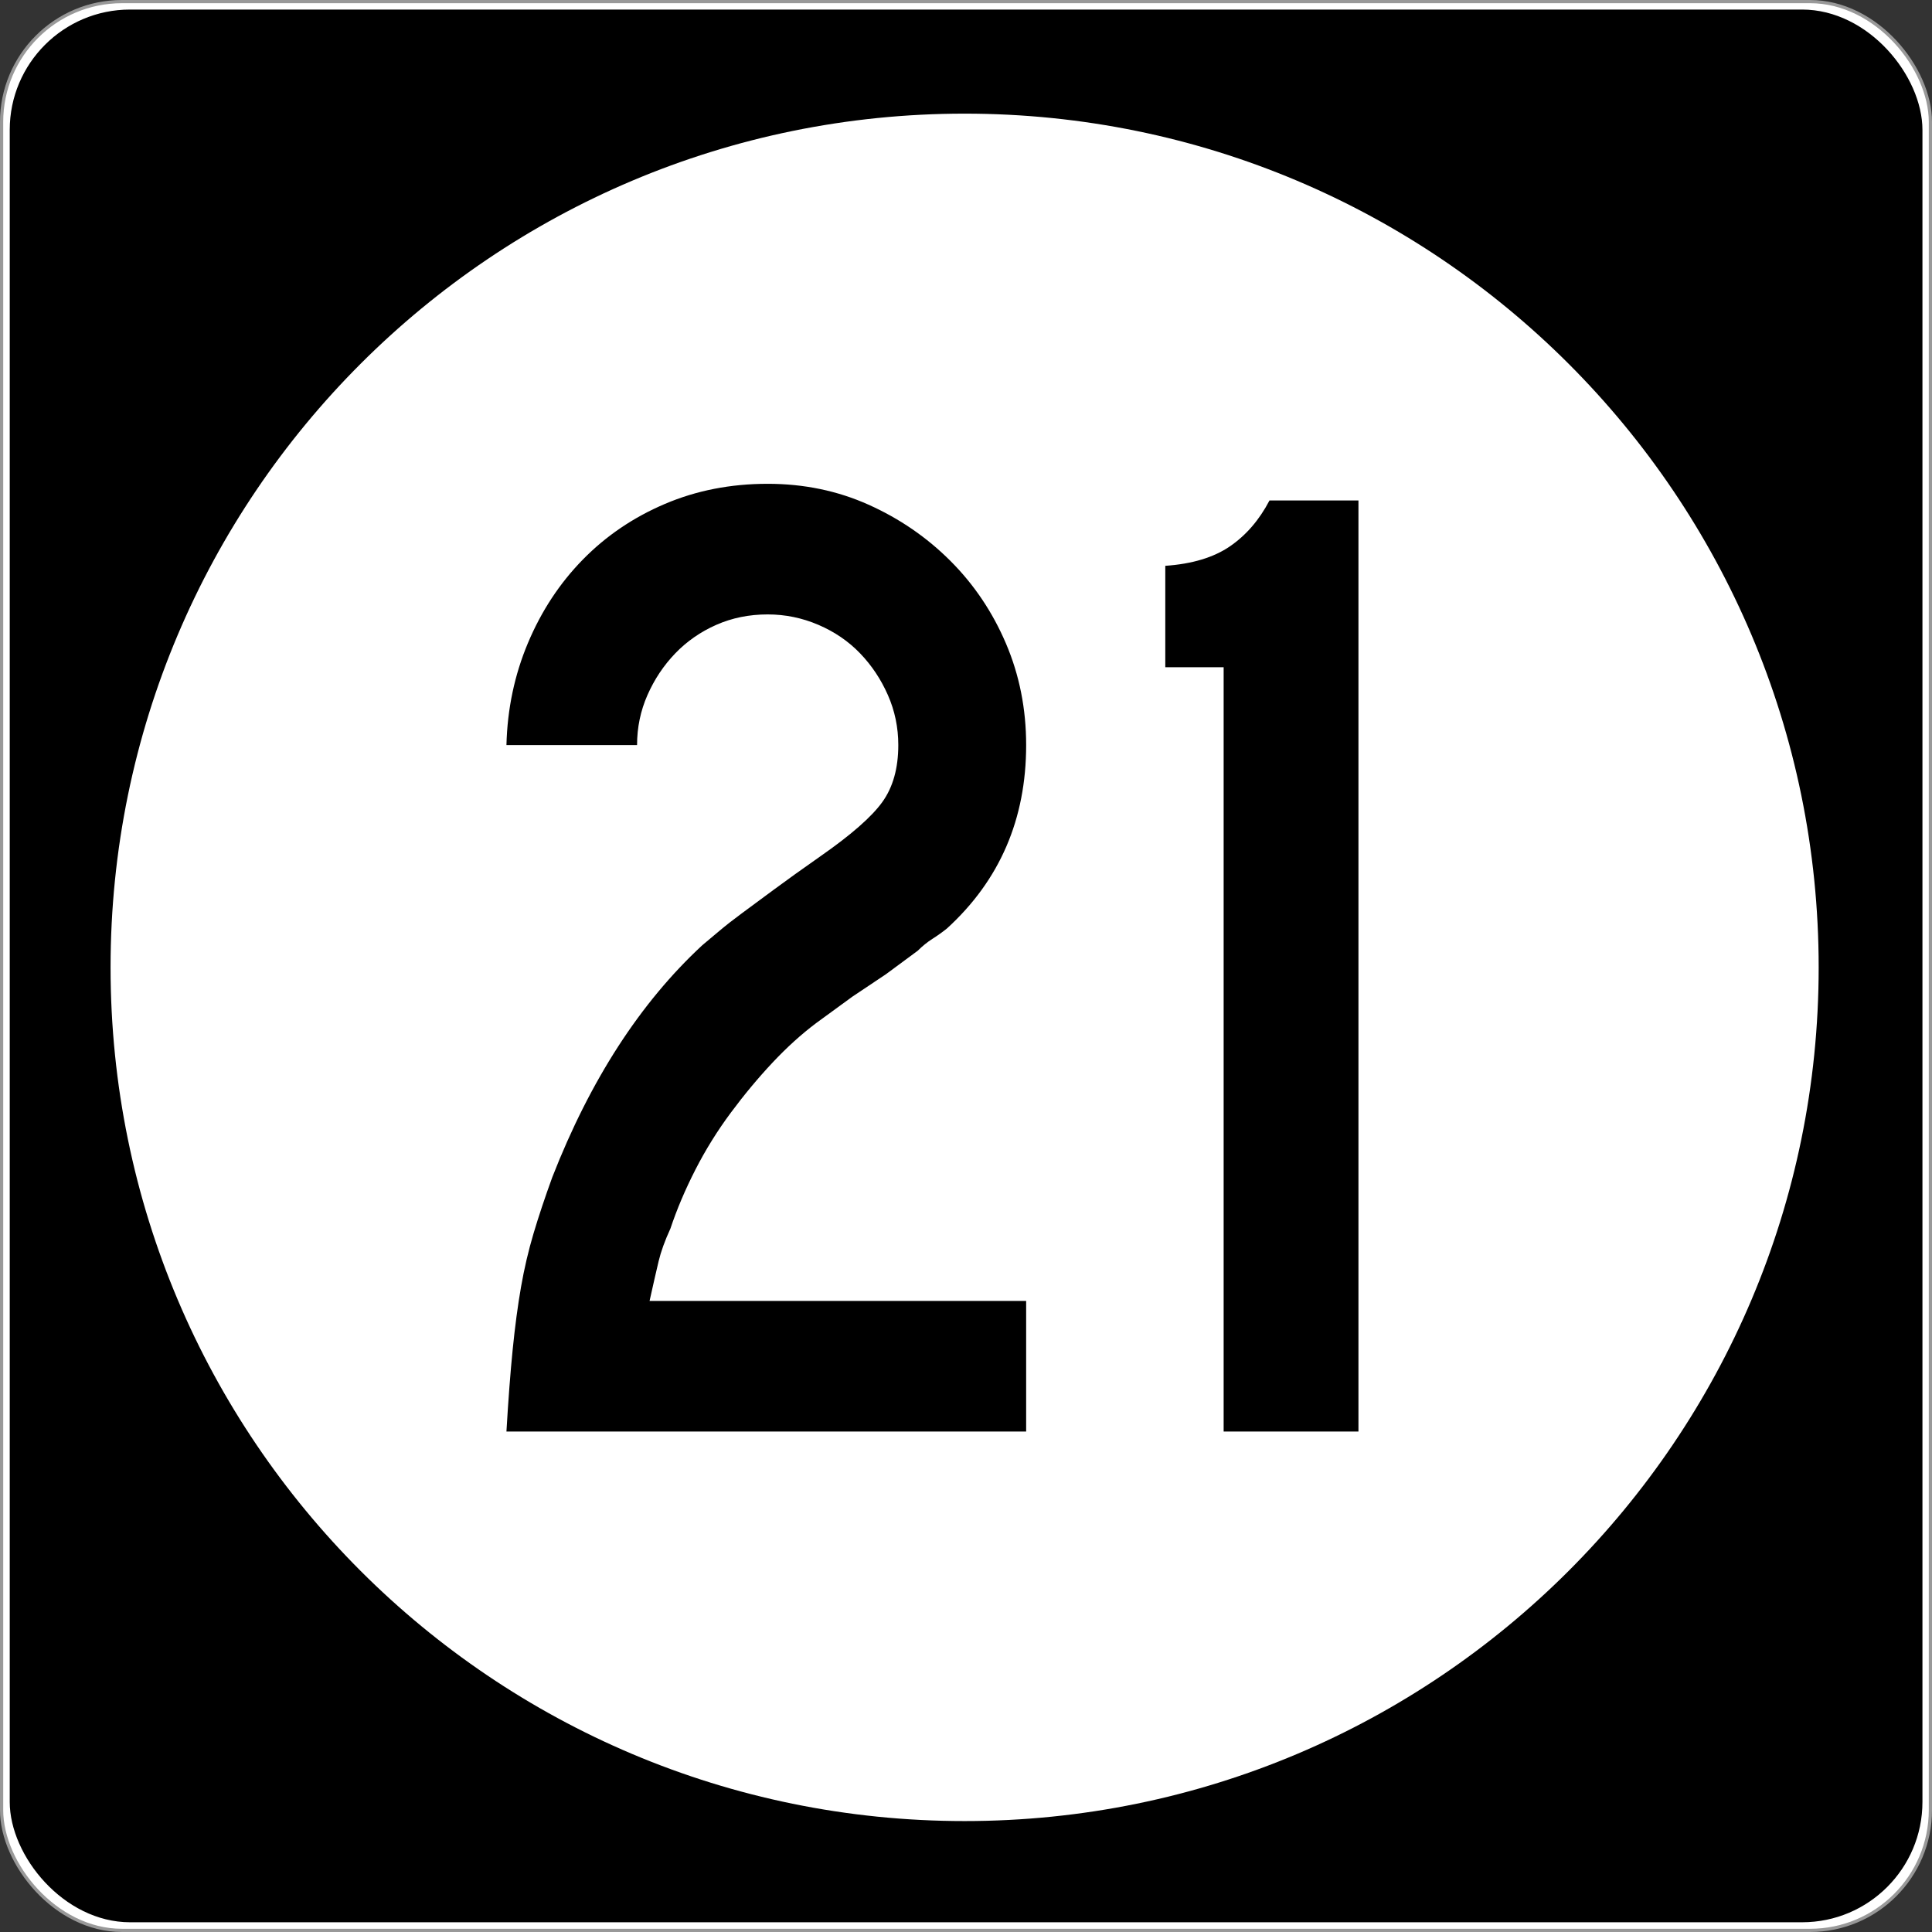
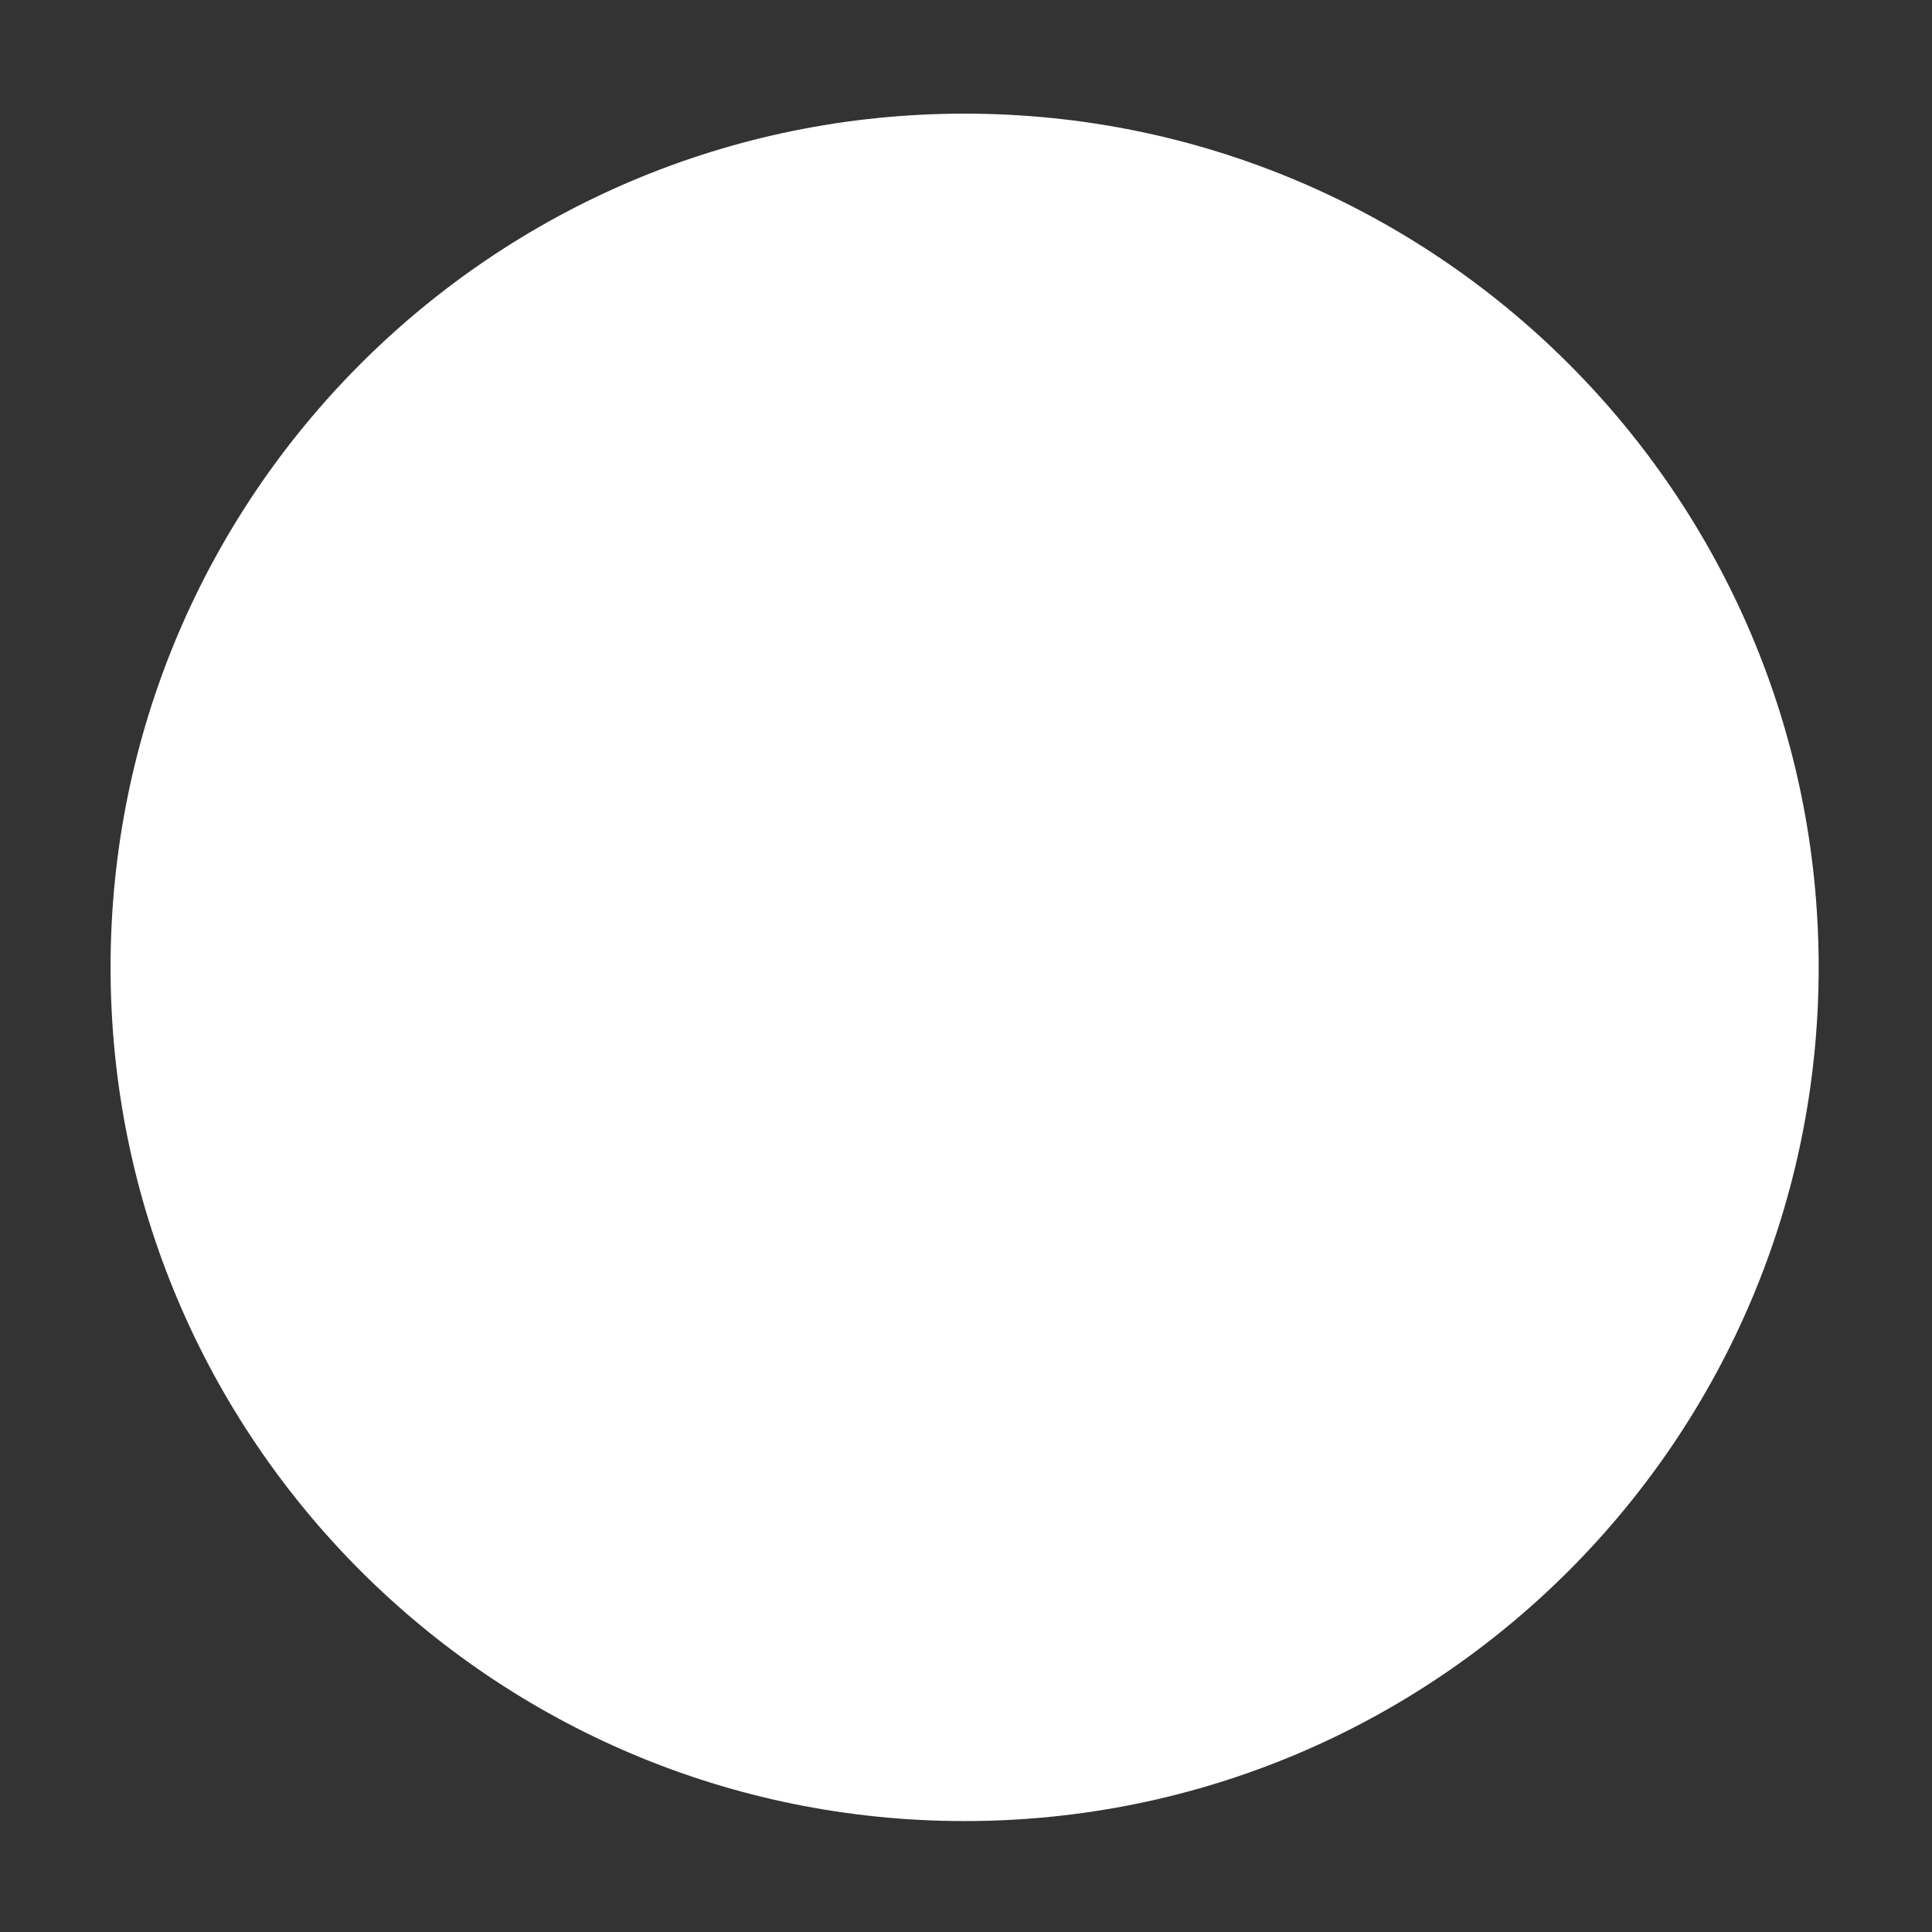
<svg xmlns="http://www.w3.org/2000/svg" version="1.0" width="601" height="601" id="svg2">
  <rect width="100%" height="100%" fill="#333333" stroke="none" />
  <defs id="defs4" />
  <g transform="translate(-2.357,-444.291)" id="layer1">
    <g id="g3207">
-       <rect width="600.002" height="600.002" rx="37.438" ry="37.438" x="2.856" y="444.79" id="rect2383" style="opacity:1;fill:#ffffff;fill-opacity:1;fill-rule:nonzero;stroke:#999999;stroke-width:0.998;stroke-linecap:butt;stroke-linejoin:round;stroke-miterlimit:4;stroke-dasharray:none;stroke-opacity:1" />
-       <rect width="595" height="595" rx="37.438" ry="37.438" x="5.384" y="447.264" id="rect3165" style="opacity:1;fill:#000000;fill-opacity:1;fill-rule:nonzero;stroke:none;stroke-width:1;stroke-linecap:butt;stroke-linejoin:round;stroke-miterlimit:4;stroke-dasharray:none;stroke-opacity:1" />
      <path d="M 496.341,294.902 C 496.341,407.38 402.976,498.561 287.805,498.561 C 172.633,498.561 79.268,407.38 79.268,294.902 C 79.268,182.425 172.633,91.244 287.805,91.244 C 402.976,91.244 496.341,182.425 496.341,294.902 L 496.341,294.902 z" transform="matrix(1.274,0,0,1.304,-64.236,360.659)" id="path3205" style="opacity:1;fill:#ffffff;fill-opacity:1;fill-rule:nonzero;stroke:none;stroke-width:1;stroke-linecap:butt;stroke-linejoin:round;stroke-miterlimit:4;stroke-dasharray:none;stroke-opacity:1" />
    </g>
-     <path d="M 159.9,889.606 C 160.472,879.809 161.118,871.307 161.84,864.099 C 162.561,856.892 163.425,850.408 164.432,844.648 C 165.439,838.887 166.736,833.34 168.323,828.006 C 169.911,822.672 171.857,816.835 174.161,810.494 C 185.981,780.24 201.543,756.178 220.848,738.307 C 222.58,736.865 224.383,735.352 226.256,733.769 C 228.129,732.186 230.434,730.385 233.169,728.367 C 235.904,726.348 239.217,723.899 243.109,721.019 C 247.001,718.139 251.827,714.68 257.587,710.643 C 267.103,704.012 273.517,698.392 276.828,693.784 C 280.139,689.176 281.795,683.27 281.795,676.067 C 281.795,670.588 280.715,665.399 278.556,660.5 C 276.397,655.602 273.517,651.279 269.915,647.532 C 266.314,643.786 261.991,640.831 256.948,638.667 C 251.904,636.504 246.642,635.422 241.163,635.422 C 235.403,635.422 230.073,636.504 225.175,638.667 C 220.276,640.831 216.024,643.786 212.418,647.532 C 208.812,651.279 205.929,655.602 203.77,660.5 C 201.611,665.399 200.532,670.588 200.532,676.067 L 159.9,676.067 C 160.182,664.827 162.413,654.236 166.595,644.294 C 170.777,634.352 176.469,625.704 183.672,618.352 C 190.875,611 199.375,605.235 209.173,601.057 C 218.97,596.88 229.633,594.791 241.163,594.791 C 252.403,594.791 262.851,596.952 272.508,601.275 C 282.164,605.597 290.666,611.433 298.014,618.78 C 305.362,626.129 311.125,634.703 315.302,644.505 C 319.48,654.307 321.569,664.827 321.569,676.067 C 321.569,699.118 313.354,718.136 296.926,733.122 C 295.483,734.275 293.971,735.354 292.388,736.361 C 290.805,737.368 289.292,738.593 287.85,740.035 L 277.903,747.383 L 267.534,754.309 L 256.295,762.514 C 251.686,765.971 247.148,770.078 242.68,774.836 C 238.213,779.594 233.89,784.782 229.713,790.402 C 225.535,796.022 221.861,801.93 218.691,808.126 C 215.52,814.322 212.923,820.445 210.901,826.496 C 209.177,830.242 207.954,833.628 207.233,836.653 C 206.512,839.679 205.575,843.786 204.423,848.975 L 321.569,848.975 L 321.569,889.606 L 159.9,889.606 z M 383.004,889.606 L 383.004,651.859 L 364.852,651.859 L 364.852,620.304 C 373.207,619.724 379.906,617.706 384.95,614.249 C 389.994,610.793 394.098,606.035 397.265,599.975 L 424.941,599.975 L 424.941,889.606 L 383.004,889.606 z" id="text3212" style="font-size:432.277px;font-style:normal;font-variant:normal;font-weight:normal;font-stretch:normal;text-align:center;line-height:125%;writing-mode:lr-tb;text-anchor:middle;fill:#000000;fill-opacity:1;stroke:none;stroke-width:1px;stroke-linecap:butt;stroke-linejoin:miter;stroke-opacity:1;font-family:Roadgeek 2005 Series C;-inkscape-font-specification:Roadgeek 2005 Series C" />
  </g>
</svg>